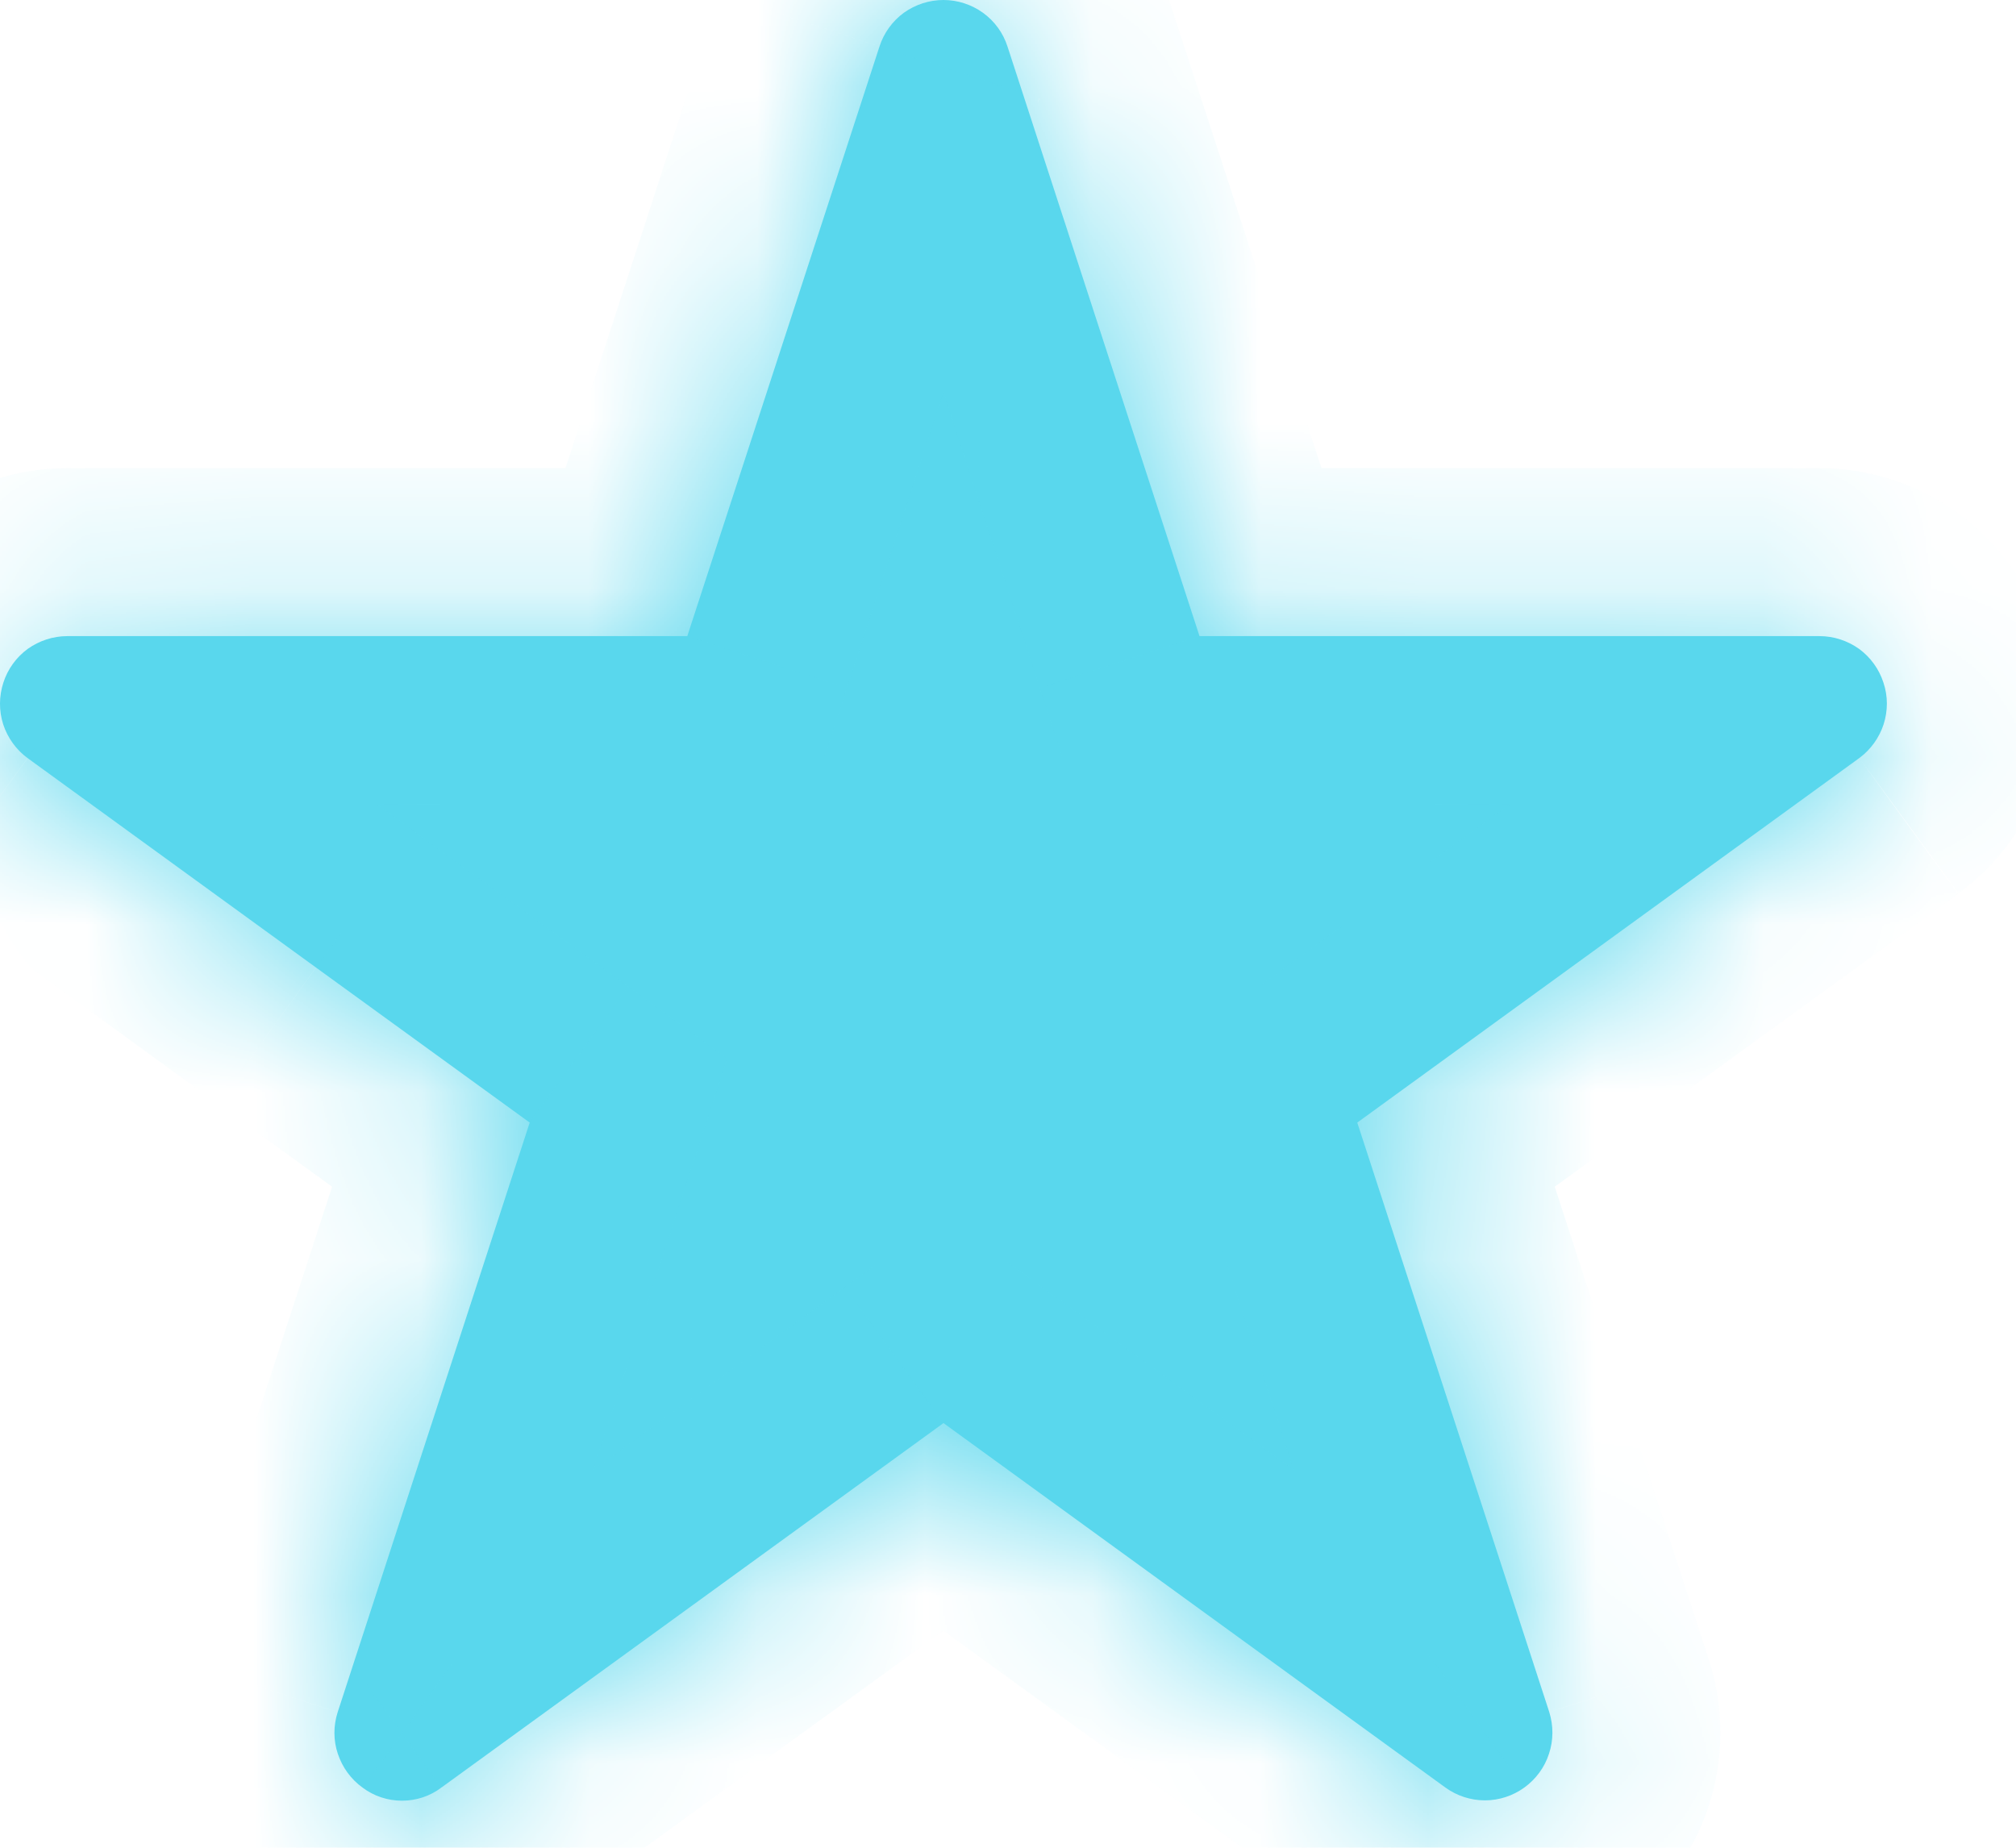
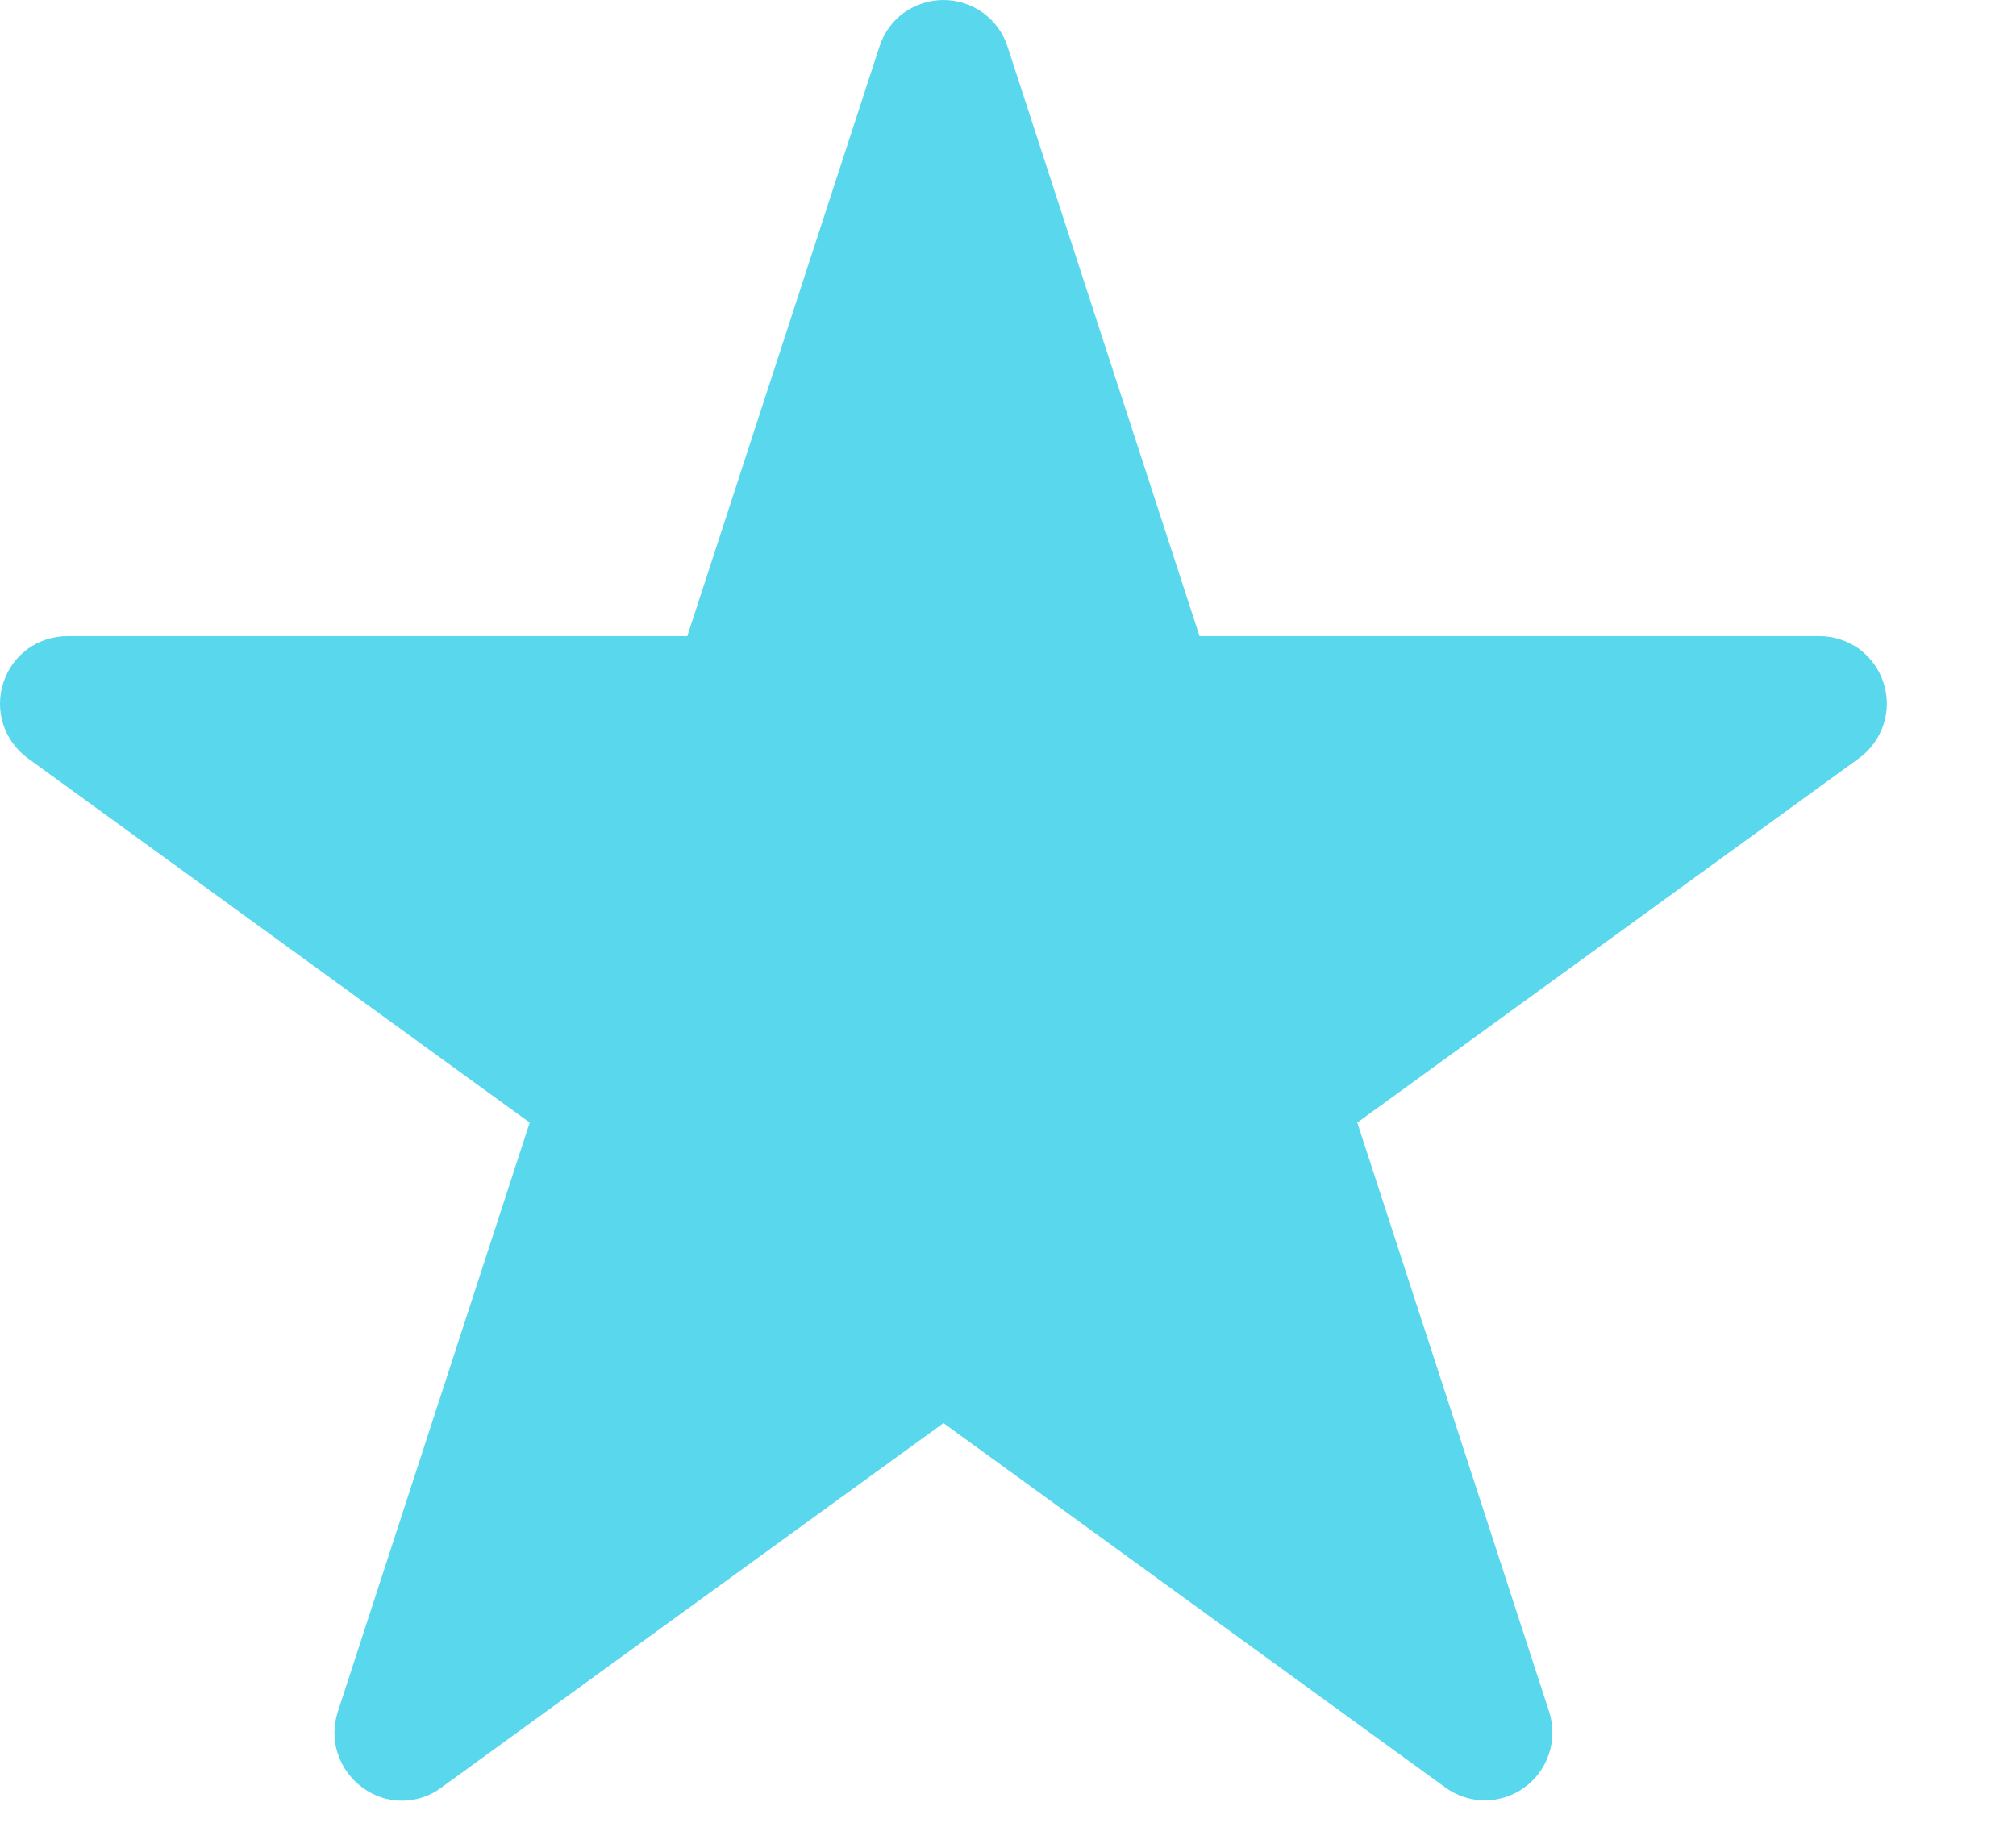
<svg xmlns="http://www.w3.org/2000/svg" width="12" height="11" viewBox="0 0 12 11" fill="none">
  <mask id="path-1-inside-1" fill="white">
-     <path d="M11.067 4.513L8.079 6.683L9.222 10.193C9.247 10.274 9.247 10.361 9.22 10.441C9.194 10.522 9.142 10.592 9.073 10.642C9.005 10.691 8.923 10.718 8.839 10.718C8.754 10.718 8.672 10.691 8.604 10.642L5.616 8.472L2.627 10.642C2.56 10.693 2.477 10.72 2.393 10.72C2.308 10.72 2.226 10.693 2.158 10.642C2.089 10.592 2.038 10.522 2.011 10.441C1.984 10.361 1.984 10.274 2.01 10.193L3.153 6.683L1.881 5.76L0.164 4.513C0.096 4.463 0.045 4.392 0.019 4.312C-0.007 4.231 -0.006 4.144 0.02 4.064C0.046 3.983 0.097 3.913 0.165 3.863C0.234 3.814 0.316 3.787 0.401 3.787H4.091L5.235 0.277C5.261 0.196 5.312 0.126 5.38 0.076C5.449 0.027 5.531 0 5.616 0C5.7 0 5.783 0.027 5.851 0.076C5.92 0.126 5.971 0.196 5.997 0.277L7.14 3.787H10.83C10.915 3.787 10.997 3.814 11.066 3.863C11.134 3.913 11.185 3.983 11.211 4.064C11.238 4.144 11.238 4.231 11.212 4.312C11.186 4.392 11.135 4.463 11.067 4.513Z" />
+     <path d="M11.067 4.513L8.079 6.683L9.222 10.193C9.247 10.274 9.247 10.361 9.22 10.441C9.194 10.522 9.142 10.592 9.073 10.642C9.005 10.691 8.923 10.718 8.839 10.718C8.754 10.718 8.672 10.691 8.604 10.642L5.616 8.472L2.627 10.642C2.56 10.693 2.477 10.72 2.393 10.72C2.308 10.72 2.226 10.693 2.158 10.642C2.089 10.592 2.038 10.522 2.011 10.441C1.984 10.361 1.984 10.274 2.01 10.193L3.153 6.683L1.881 5.76L0.164 4.513C0.096 4.463 0.045 4.392 0.019 4.312C-0.007 4.231 -0.006 4.144 0.02 4.064C0.046 3.983 0.097 3.913 0.165 3.863C0.234 3.814 0.316 3.787 0.401 3.787H4.091L5.235 0.277C5.261 0.196 5.312 0.126 5.38 0.076C5.449 0.027 5.531 0 5.616 0C5.7 0 5.783 0.027 5.851 0.076C5.92 0.126 5.971 0.196 5.997 0.277L7.14 3.787H10.83C10.915 3.787 10.997 3.814 11.066 3.863C11.134 3.913 11.185 3.983 11.211 4.064C11.186 4.392 11.135 4.463 11.067 4.513Z" />
  </mask>
  <path d="M11.067 4.513L8.079 6.683L9.222 10.193C9.247 10.274 9.247 10.361 9.22 10.441C9.194 10.522 9.142 10.592 9.073 10.642C9.005 10.691 8.923 10.718 8.839 10.718C8.754 10.718 8.672 10.691 8.604 10.642L5.616 8.472L2.627 10.642C2.56 10.693 2.477 10.72 2.393 10.72C2.308 10.72 2.226 10.693 2.158 10.642C2.089 10.592 2.038 10.522 2.011 10.441C1.984 10.361 1.984 10.274 2.01 10.193L3.153 6.683L1.881 5.76L0.164 4.513C0.096 4.463 0.045 4.392 0.019 4.312C-0.007 4.231 -0.006 4.144 0.02 4.064C0.046 3.983 0.097 3.913 0.165 3.863C0.234 3.814 0.316 3.787 0.401 3.787H4.091L5.235 0.277C5.261 0.196 5.312 0.126 5.38 0.076C5.449 0.027 5.531 0 5.616 0C5.7 0 5.783 0.027 5.851 0.076C5.92 0.126 5.971 0.196 5.997 0.277L7.14 3.787H10.83C10.915 3.787 10.997 3.814 11.066 3.863C11.134 3.913 11.185 3.983 11.211 4.064C11.238 4.144 11.238 4.231 11.212 4.312C11.186 4.392 11.135 4.463 11.067 4.513Z" fill="#59d7ed" />
-   <path d="M8.079 6.683L7.491 5.874L6.902 6.301L7.128 6.992L8.079 6.683ZM9.222 10.193L10.175 9.89L10.173 9.883L9.222 10.193ZM9.073 10.642L8.488 9.831L8.486 9.833L9.073 10.642ZM8.604 10.642L9.192 9.833L9.192 9.833L8.604 10.642ZM5.616 8.472L6.203 7.663L5.616 7.236L5.028 7.663L5.616 8.472ZM2.627 10.642L2.04 9.833L2.033 9.837L2.027 9.842L2.627 10.642ZM2.158 10.642L2.758 9.842L2.751 9.836L2.744 9.831L2.158 10.642ZM2.011 10.441L2.961 10.127L2.011 10.441ZM2.01 10.193L1.059 9.883L1.056 9.89L2.01 10.193ZM3.153 6.683L4.104 6.992L4.329 6.301L3.74 5.873L3.153 6.683ZM1.881 5.76L1.293 6.569L1.294 6.57L1.881 5.76ZM0.164 4.513L-0.426 5.319L-0.423 5.322L0.164 4.513ZM0.401 3.787V2.787L0.399 2.787L0.401 3.787ZM4.091 3.787V4.787H4.817L5.042 4.096L4.091 3.787ZM5.235 0.277L6.185 0.586L6.186 0.586L5.235 0.277ZM5.616 0V1V0ZM5.997 0.277L5.046 0.586L5.046 0.586L5.997 0.277ZM7.14 3.787L6.189 4.096L6.414 4.787H7.14V3.787ZM10.83 3.787L10.832 2.787H10.83V3.787ZM10.479 3.703L7.491 5.874L8.666 7.492L11.655 5.322L10.479 3.703ZM7.128 6.992L8.271 10.502L10.173 9.883L9.029 6.373L7.128 6.992ZM8.269 10.495C8.231 10.375 8.231 10.247 8.271 10.127L10.17 10.755C10.262 10.474 10.264 10.172 10.175 9.89L8.269 10.495ZM8.271 10.127C8.31 10.008 8.386 9.905 8.488 9.831L9.659 11.452C9.898 11.279 10.077 11.035 10.17 10.755L8.271 10.127ZM8.486 9.833C8.588 9.758 8.712 9.718 8.839 9.718V11.718C9.134 11.718 9.422 11.624 9.661 11.451L8.486 9.833ZM8.839 9.718C8.966 9.718 9.089 9.758 9.192 9.833L8.016 11.451C8.255 11.624 8.543 11.718 8.839 11.718V9.718ZM9.192 9.833L6.203 7.663L5.028 9.281L8.016 11.451L9.192 9.833ZM5.028 7.663L2.04 9.833L3.215 11.451L6.203 9.281L5.028 7.663ZM2.027 9.842C2.133 9.763 2.261 9.72 2.393 9.72V11.72C2.694 11.72 2.986 11.622 3.227 11.442L2.027 9.842ZM2.393 9.72C2.524 9.72 2.653 9.763 2.758 9.842L1.558 11.442C1.799 11.622 2.092 11.72 2.393 11.72V9.72ZM2.744 9.831C2.845 9.905 2.921 10.008 2.961 10.127L1.062 10.755C1.154 11.035 1.333 11.279 1.572 11.452L2.744 9.831ZM2.961 10.127C3 10.247 3.001 10.375 2.963 10.495L1.056 9.89C0.967 10.172 0.969 10.474 1.062 10.755L2.961 10.127ZM2.96 10.502L4.104 6.992L2.202 6.373L1.059 9.883L2.96 10.502ZM3.74 5.873L2.468 4.951L1.294 6.57L2.566 7.492L3.74 5.873ZM2.469 4.951L0.752 3.704L-0.423 5.322L1.293 6.569L2.469 4.951ZM0.755 3.706C0.857 3.78 0.933 3.885 0.971 4.005L-0.932 4.618C-0.842 4.9 -0.665 5.145 -0.426 5.319L0.755 3.706ZM0.971 4.005C1.01 4.125 1.01 4.254 0.971 4.374L-0.931 3.754C-1.023 4.035 -1.023 4.337 -0.932 4.618L0.971 4.005ZM0.971 4.374C0.931 4.494 0.856 4.598 0.754 4.672L-0.423 3.055C-0.662 3.228 -0.839 3.473 -0.931 3.754L0.971 4.374ZM0.754 4.672C0.652 4.746 0.529 4.786 0.403 4.787L0.399 2.787C0.104 2.787 -0.184 2.881 -0.423 3.055L0.754 4.672ZM0.401 4.787H4.091V2.787H0.401V4.787ZM5.042 4.096L6.185 0.586L4.284 -0.033L3.141 3.477L5.042 4.096ZM6.186 0.586C6.146 0.706 6.07 0.811 5.968 0.886L4.793 -0.733C4.553 -0.559 4.375 -0.314 4.284 -0.033L6.186 0.586ZM5.968 0.886C5.865 0.96 5.742 1 5.616 1V-1C5.32 -1 5.032 -0.906 4.793 -0.733L5.968 0.886ZM5.616 1C5.489 1 5.366 0.96 5.263 0.886L6.439 -0.733C6.2 -0.906 5.911 -1 5.616 -1V1ZM5.263 0.886C5.161 0.811 5.085 0.706 5.046 0.586L6.948 -0.033C6.856 -0.314 6.678 -0.559 6.439 -0.733L5.263 0.886ZM5.046 0.586L6.189 4.096L8.091 3.477L6.948 -0.033L5.046 0.586ZM7.14 4.787H10.83V2.787H7.14V4.787ZM10.828 4.787C10.702 4.786 10.58 4.746 10.478 4.672L11.654 3.055C11.415 2.881 11.128 2.787 10.832 2.787L10.828 4.787ZM10.478 4.672C10.376 4.598 10.3 4.494 10.261 4.374L12.162 3.754C12.071 3.473 11.893 3.228 11.654 3.055L10.478 4.672ZM10.261 4.374C10.222 4.254 10.222 4.125 10.26 4.005L12.164 4.618C12.254 4.337 12.254 4.035 12.162 3.754L10.261 4.374ZM10.26 4.005C10.299 3.885 10.374 3.78 10.476 3.706L11.658 5.319C11.896 5.145 12.073 4.9 12.164 4.618L10.26 4.005Z" fill="#59d7ed" mask="url(#path-1-inside-1)" />
</svg>